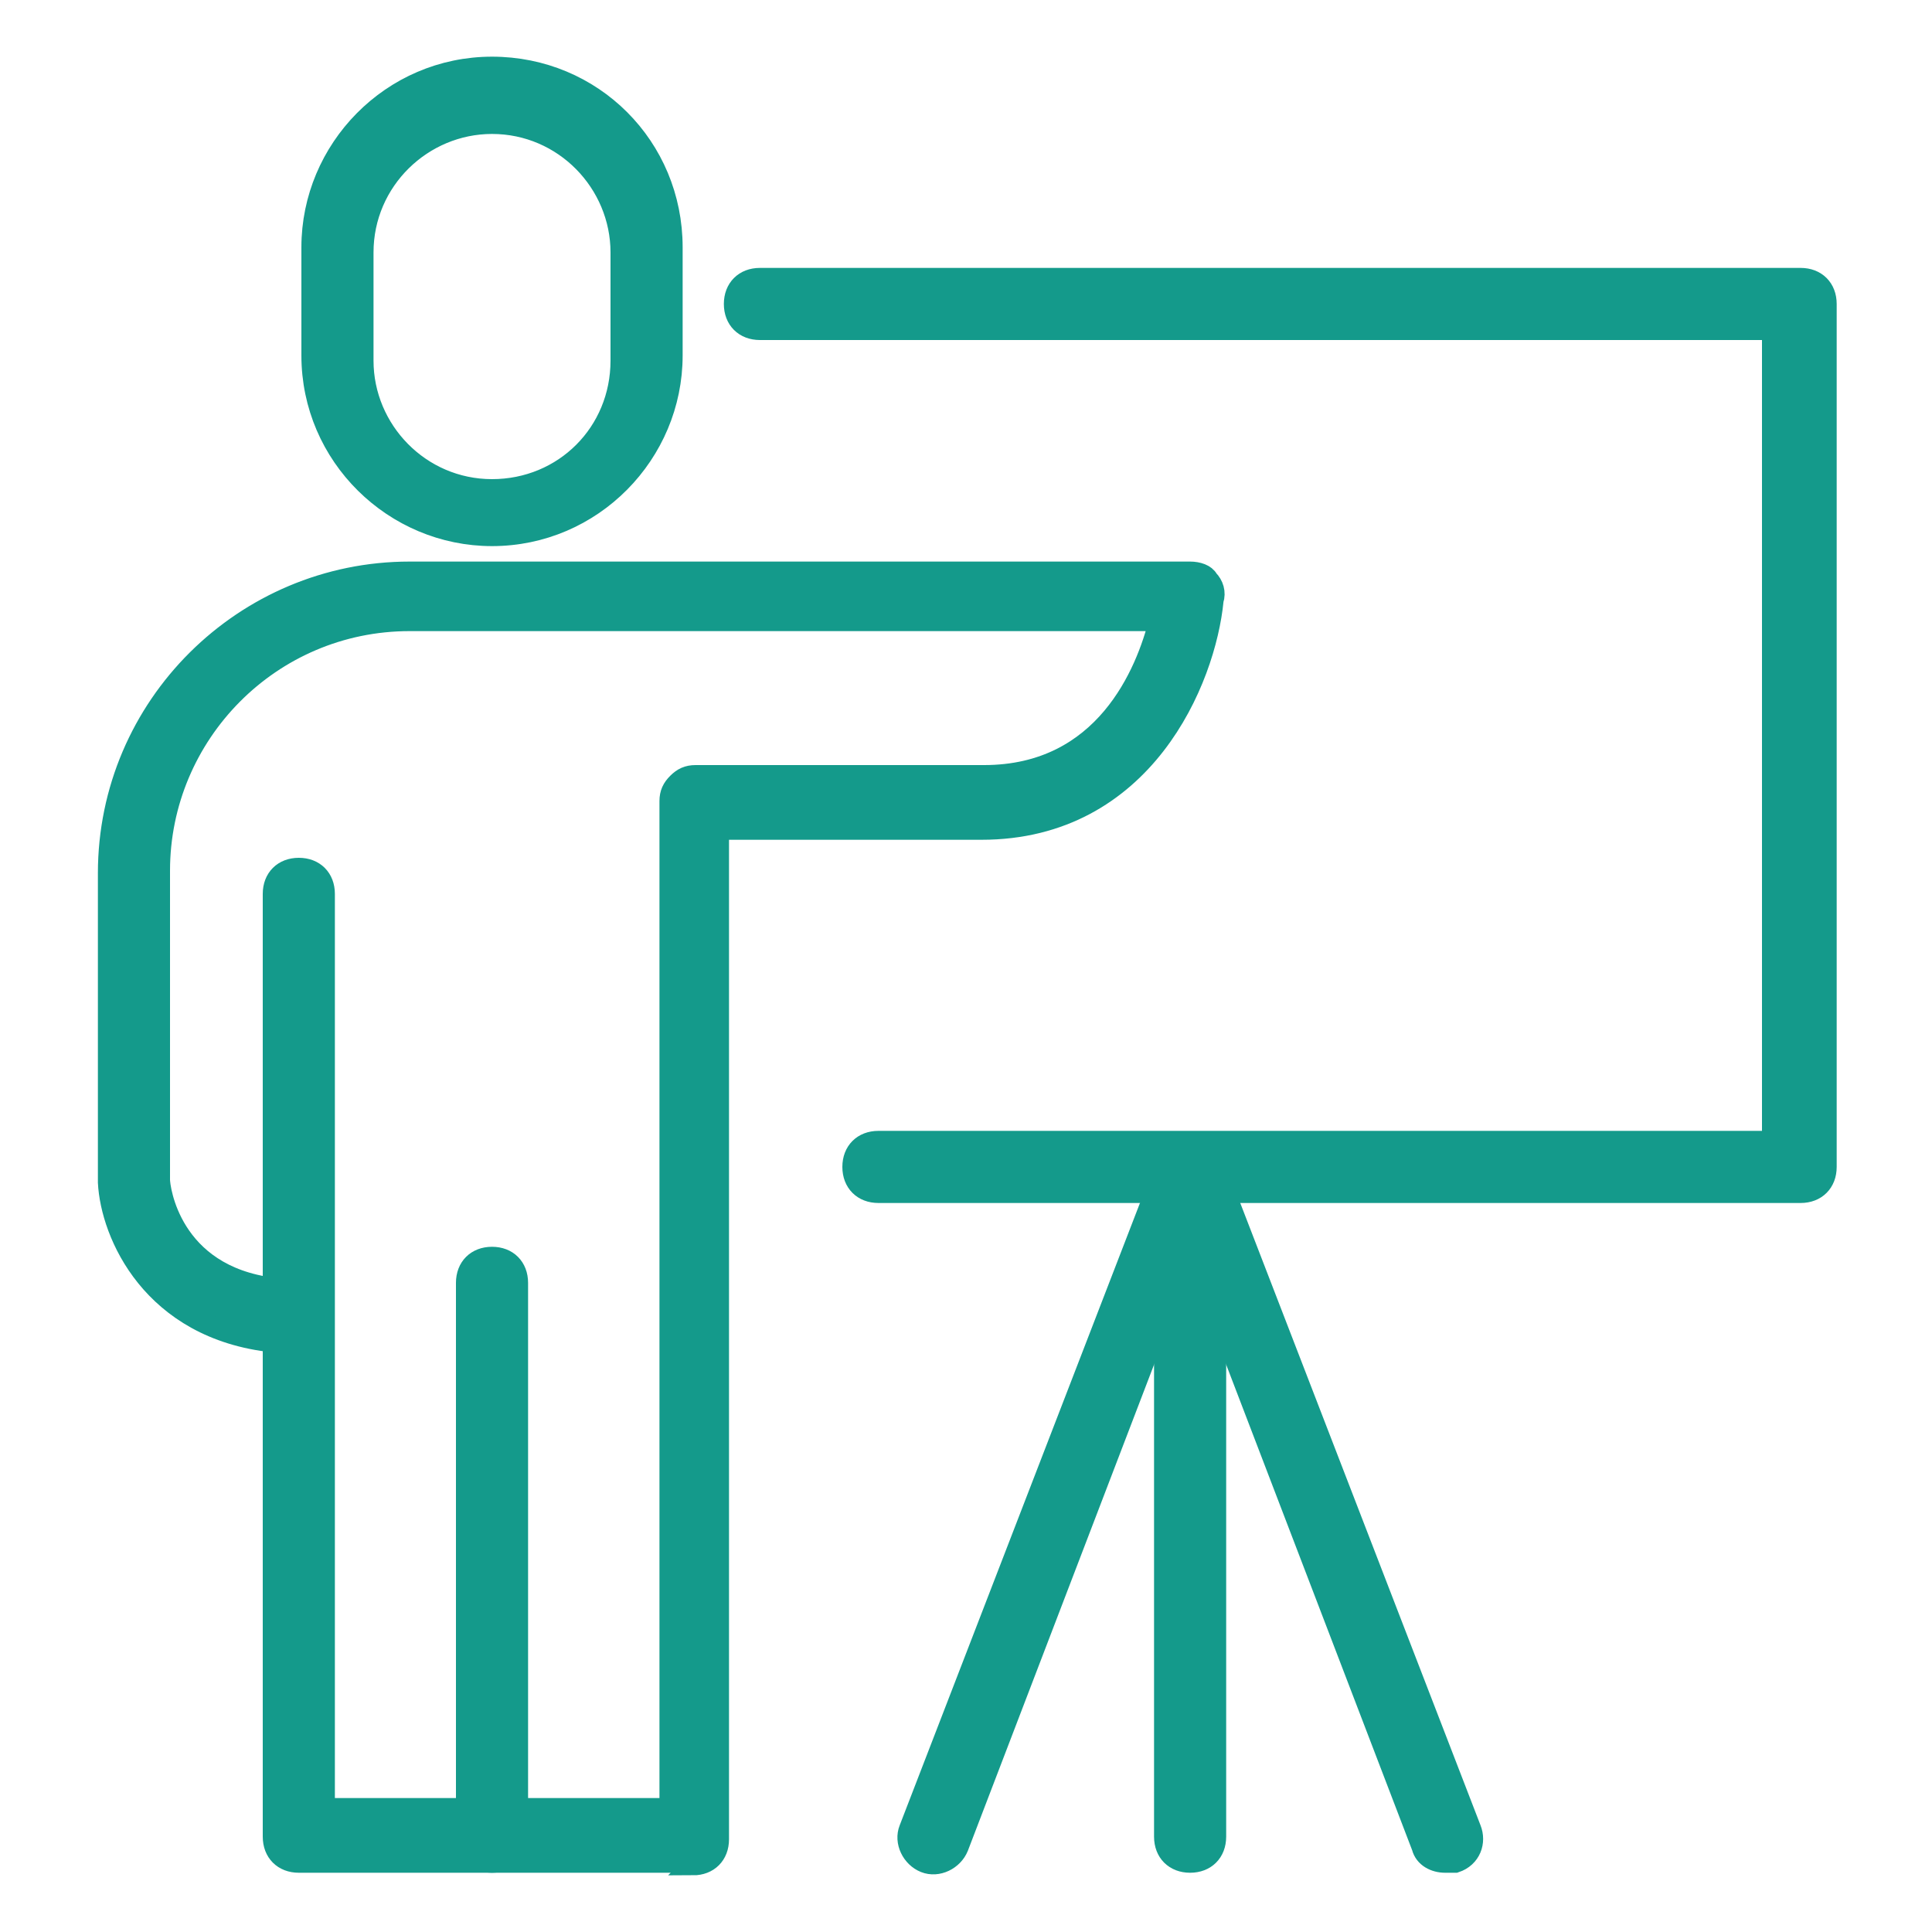
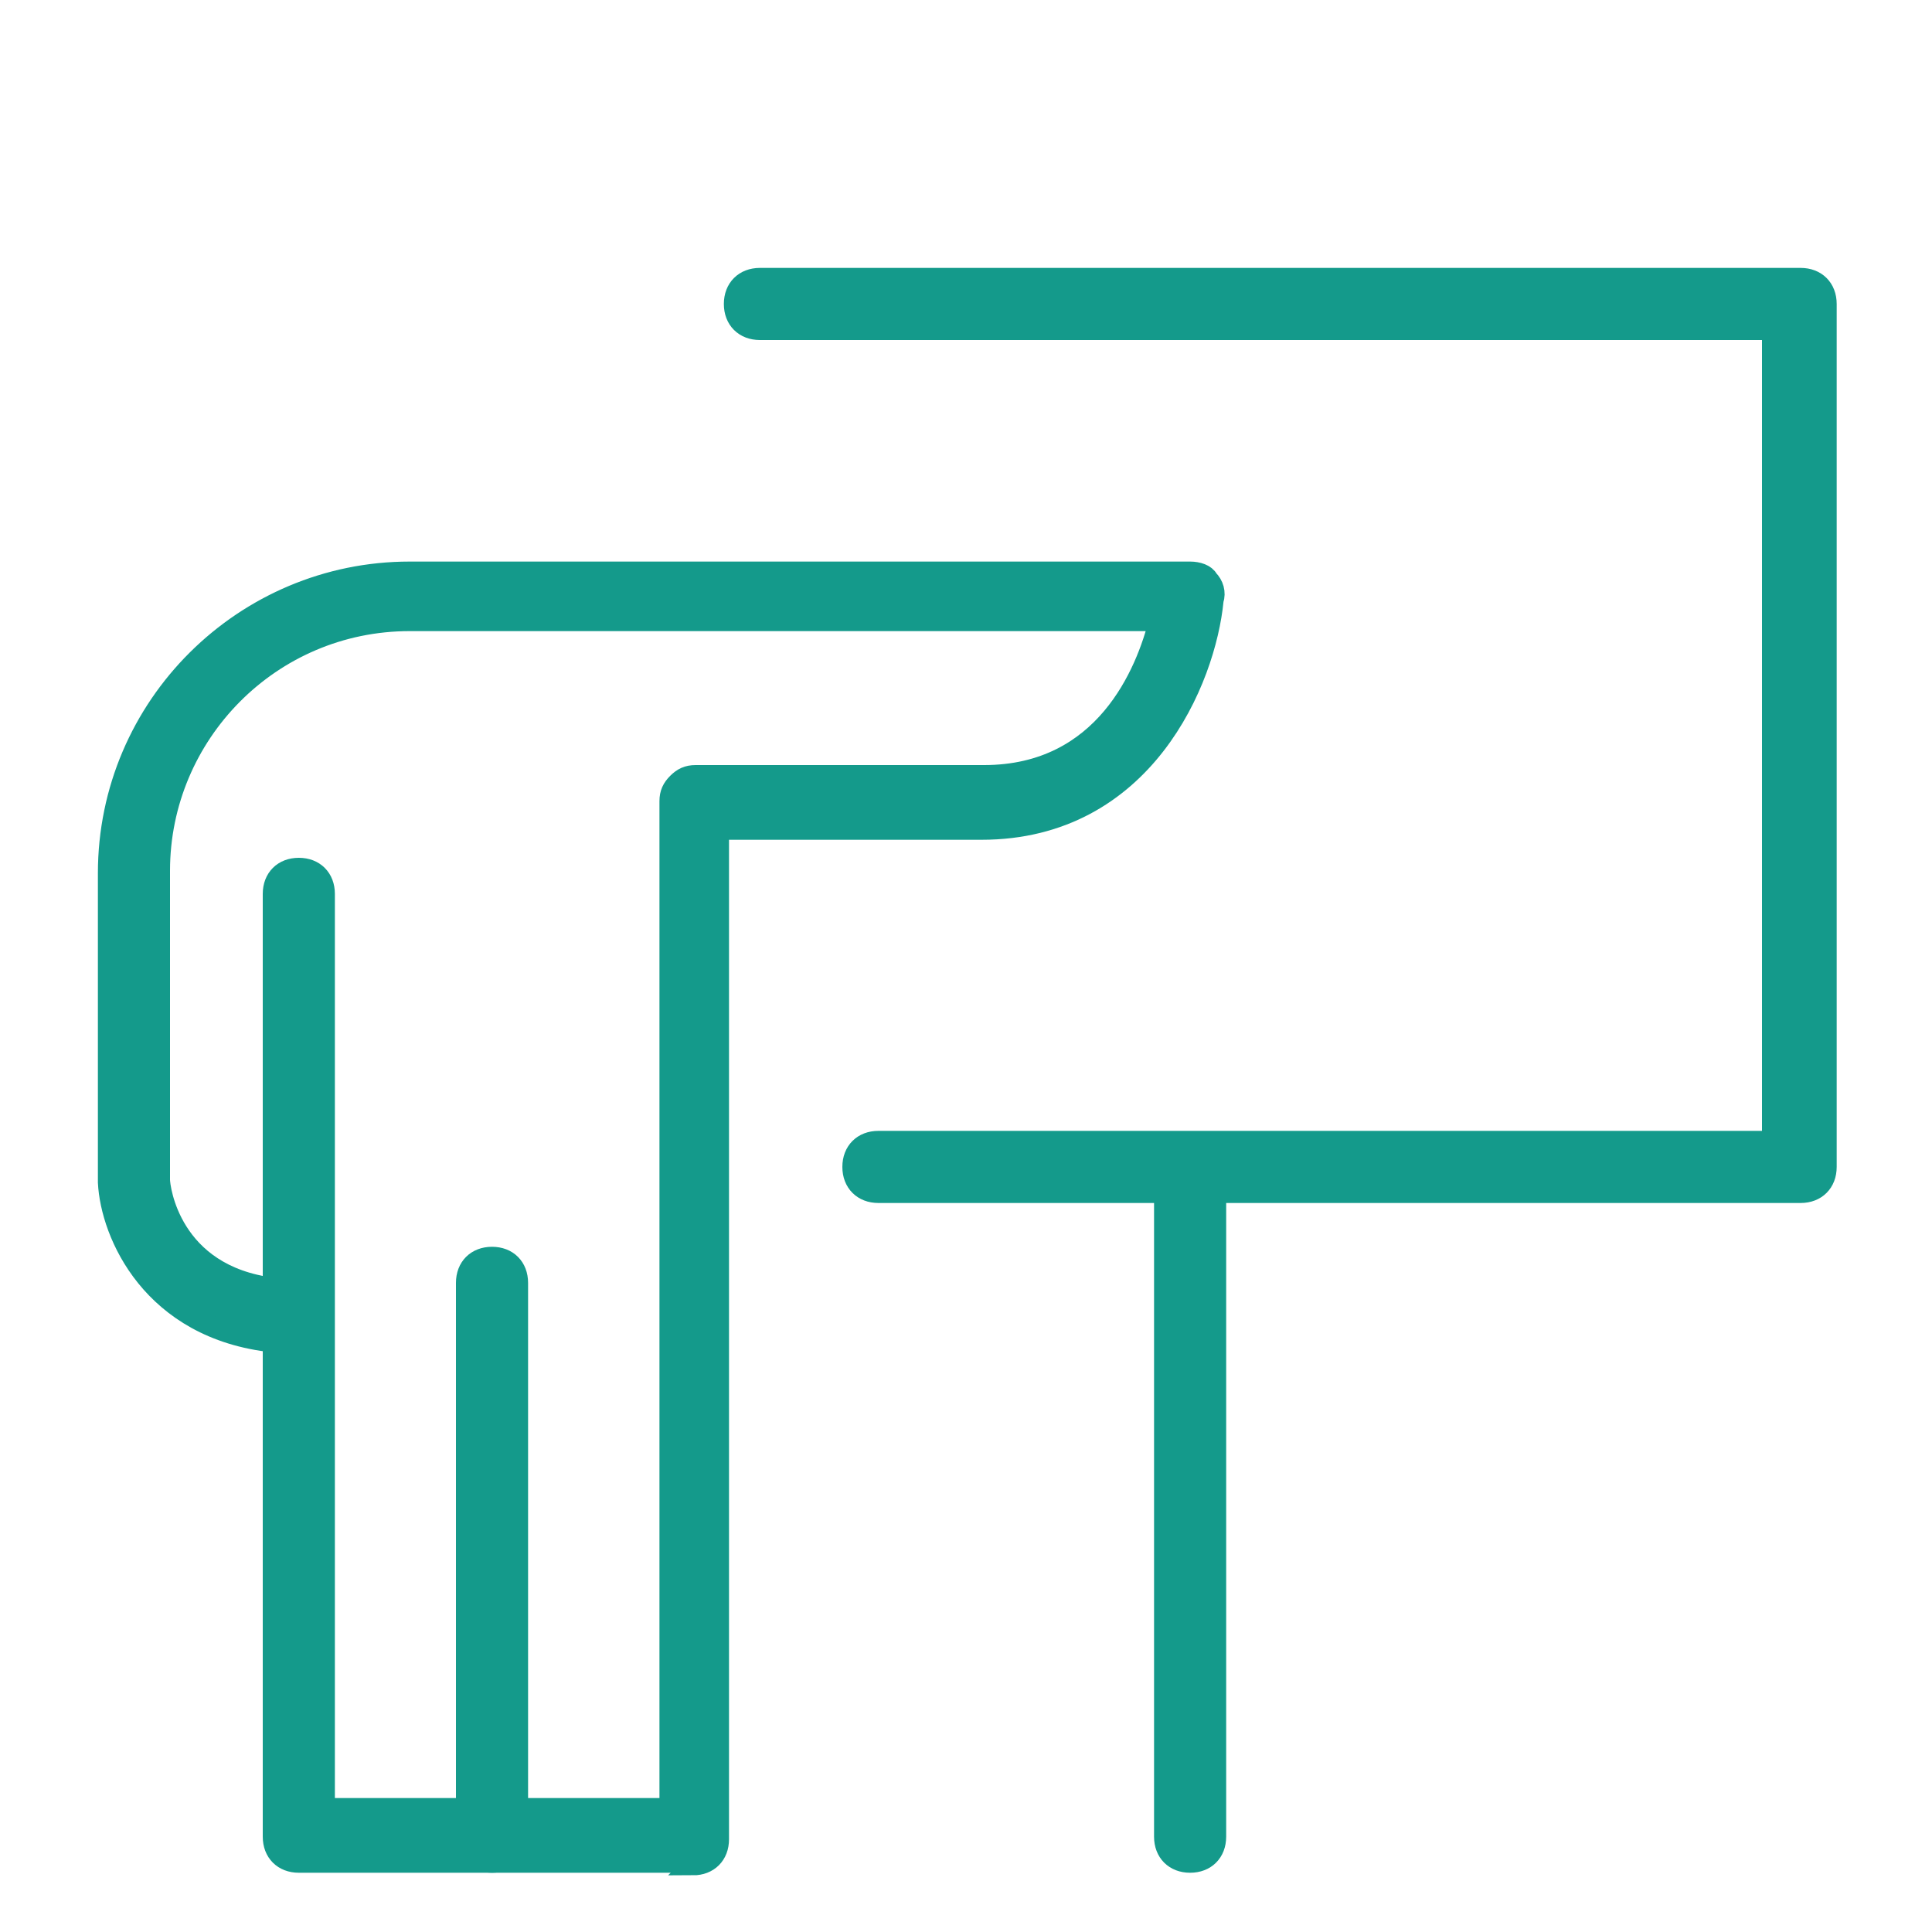
<svg xmlns="http://www.w3.org/2000/svg" id="Calque_2" viewBox="0 0 75 75">
  <defs>
    <style>      .st0 {        fill: #149a8b;        stroke: #149a8b;        stroke-miterlimit: 10;        stroke-width: .8px;      }    </style>
  </defs>
  <g>
-     <path class="st0" d="M19.1,20.8c-3.8,0-7-3.1-7-7v-4.2c0-3.8,3.1-7,7-7s7,3.1,7,7v4.2c0,3.8-3.1,7-7,7ZM19.1,4.8c-2.7,0-5,2.2-5,5v4.2c0,2.7,2.2,5,5,5s5-2.2,5-5v-4.2c0-2.7-2.2-5-5-5Z" />
    <path class="st0" d="M27,72.3h-15.4c-.6,0-1-.4-1-1v-19.2c-4.7-.5-6.3-4.2-6.4-6.2v-12c0-6.5,5.3-11.7,11.7-11.7h30.3c.3,0,.6.1.7.3.2.2.3.5.2.8-.3,3.1-2.7,8.9-9,8.9h-10.2s0,39.2,0,39.2c0,.6-.4,1-1,1ZM12.6,70.2h13.4V31.1c0-.3.1-.5.3-.7s.4-.3.7-.3h11.2c4.7,0,6.3-4,6.8-6H15.9c-5.4,0-9.7,4.4-9.7,9.7v12c0,.3.4,3.7,4.4,4.2v-15.3c0-.6.4-1,1-1s1,.4,1,1v35.5Z" />
    <path class="st0" d="M19.1,72.3c-.6,0-1-.4-1-1v-21.5c0-.6.4-1,1-1s1,.4,1,1v21.5c0,.6-.4,1-1,1Z" />
  </g>
  <path class="st0" d="M69.8,46.3h-35.7c-.6,0-1-.4-1-1s.4-1,1-1h34.7V12.8H29.5c-.6,0-1-.4-1-1s.4-1,1-1h40.4c.6,0,1,.4,1,1v33.5c0,.6-.4,1-1,1Z" />
  <path class="st0" d="M46.2,72.3c-.6,0-1-.4-1-1v-25.9c0-.6.4-1,1-1s1,.4,1,1v25.9c0,.6-.4,1-1,1Z" />
-   <path class="st0" d="M56.1,72.3c-.4,0-.8-.2-.9-.6l-9-23.5-9,23.5c-.2.5-.8.8-1.3.6-.5-.2-.8-.8-.6-1.3l10-25.9c.1-.4.5-.6.9-.6s.8.3.9.6l10,25.9c.2.5,0,1.1-.6,1.3-.1,0-.2,0-.4,0Z" />
</svg>